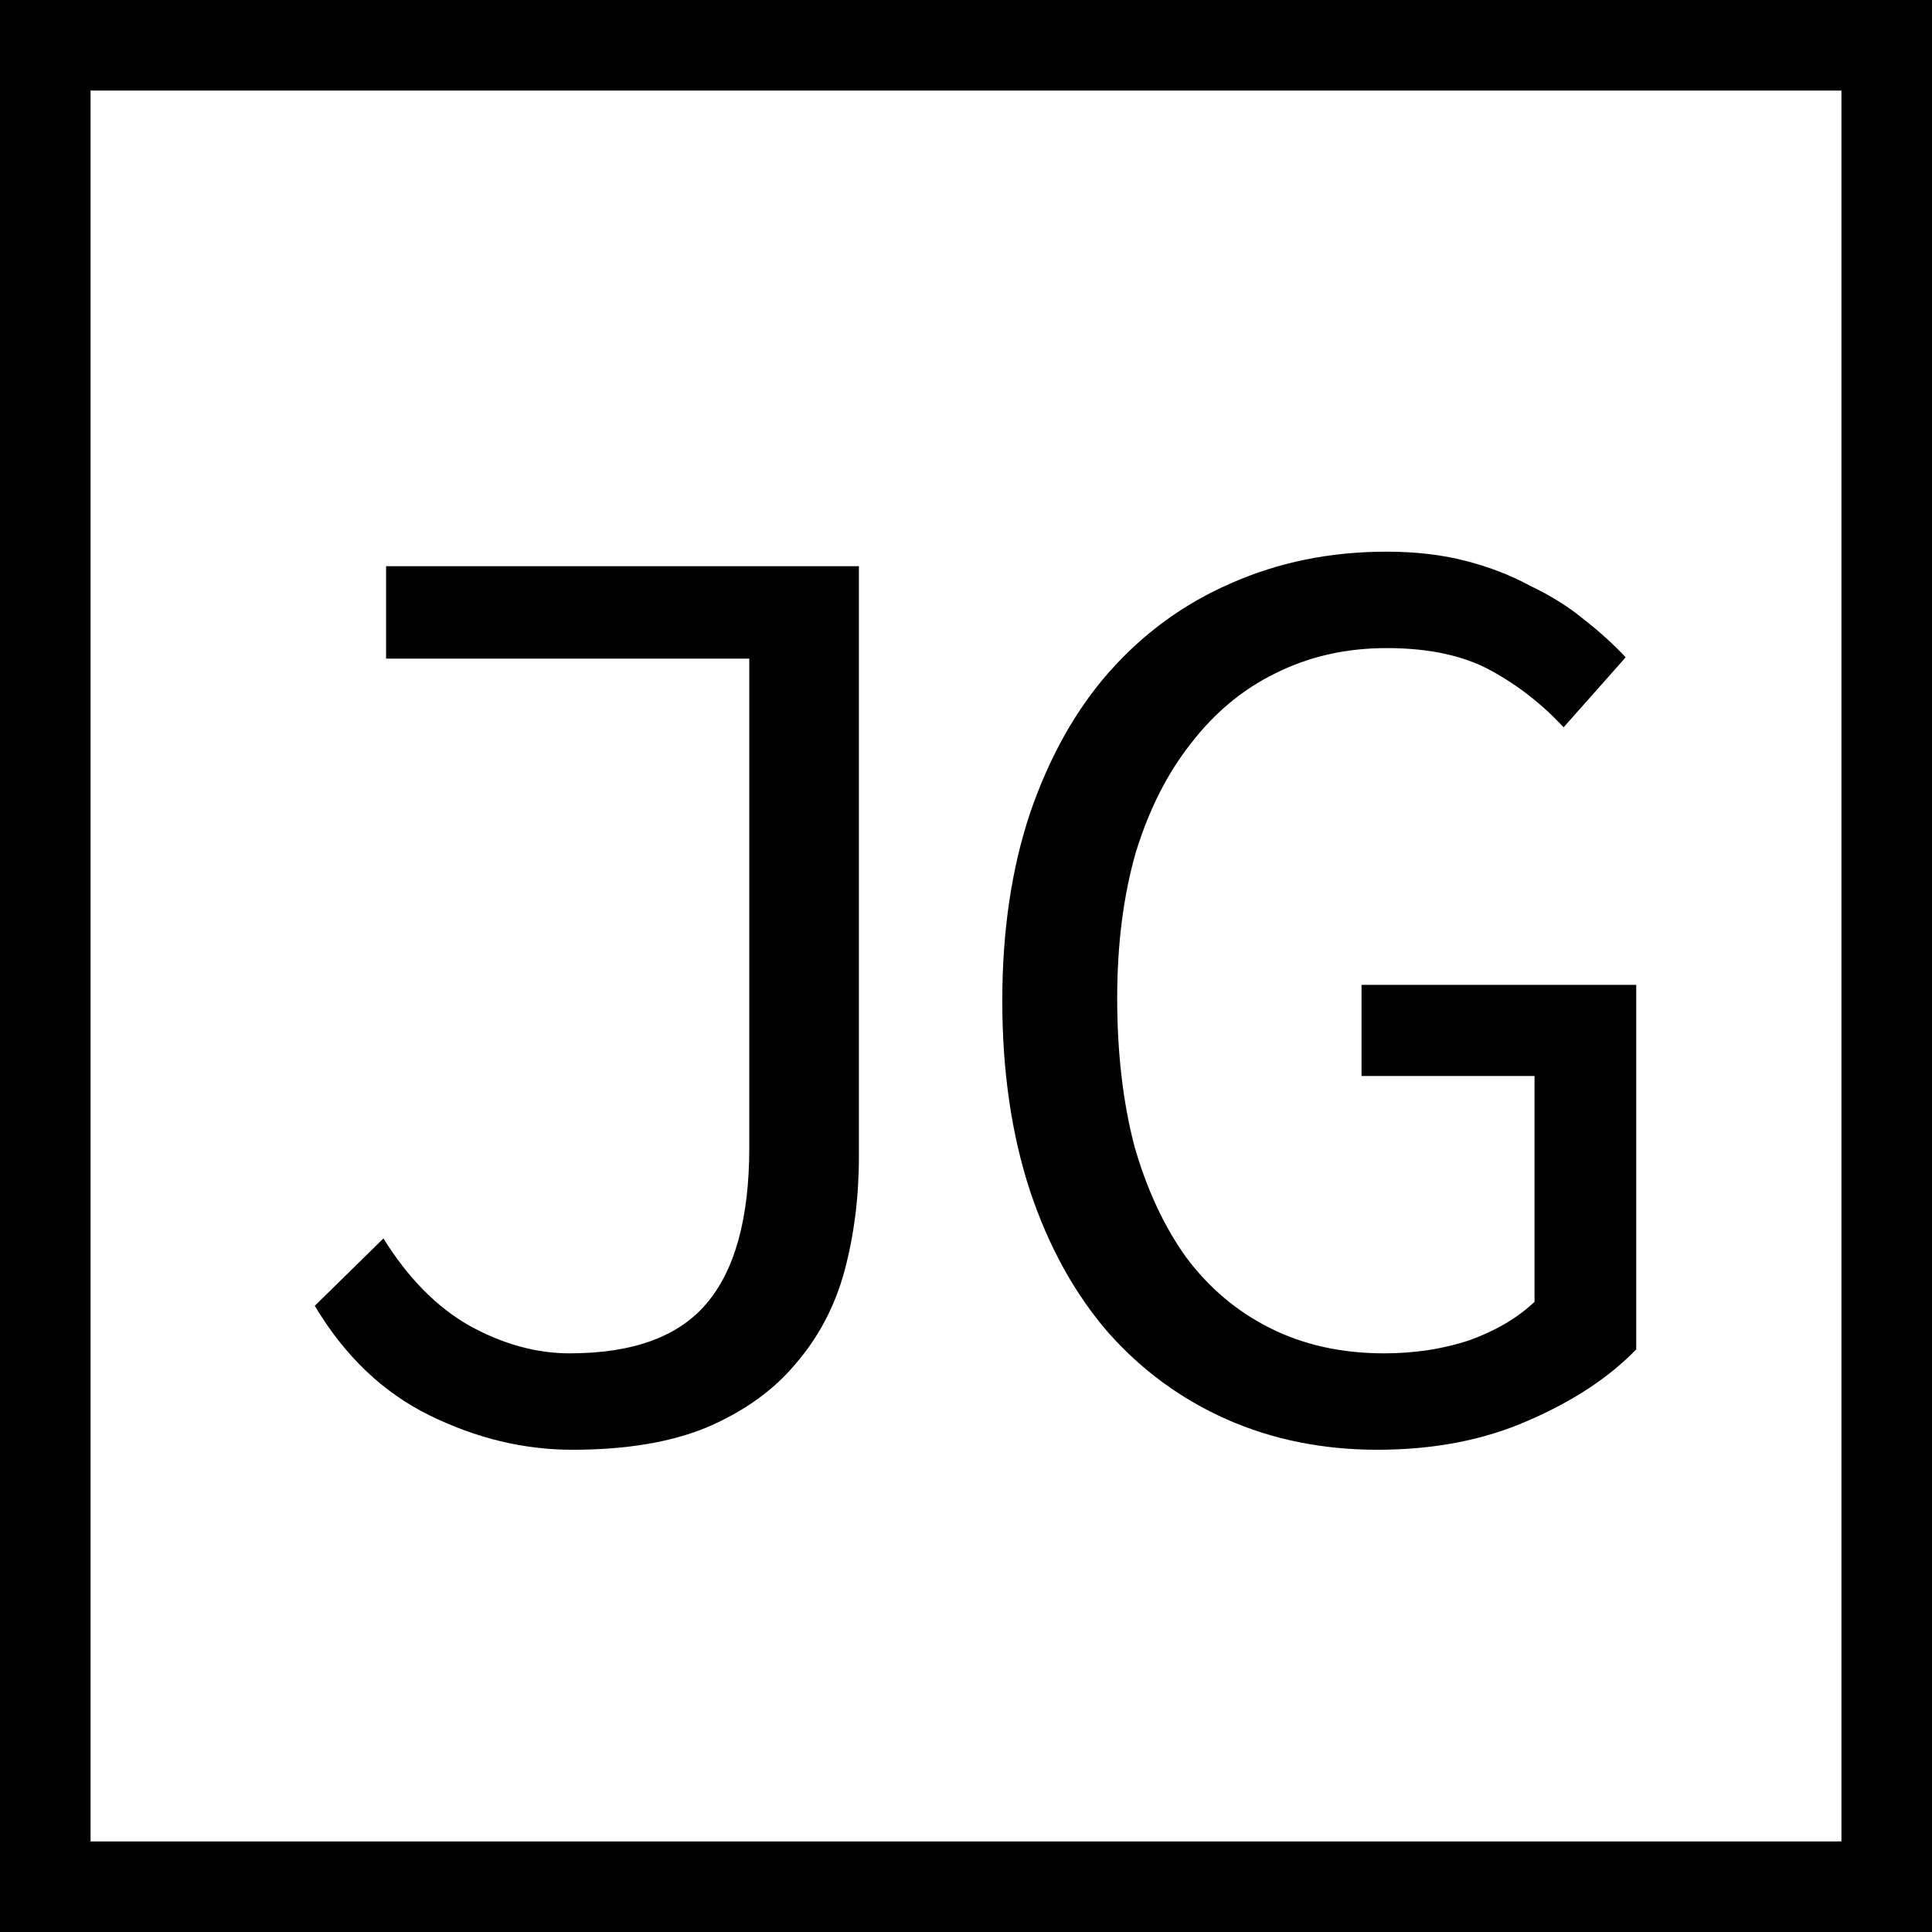
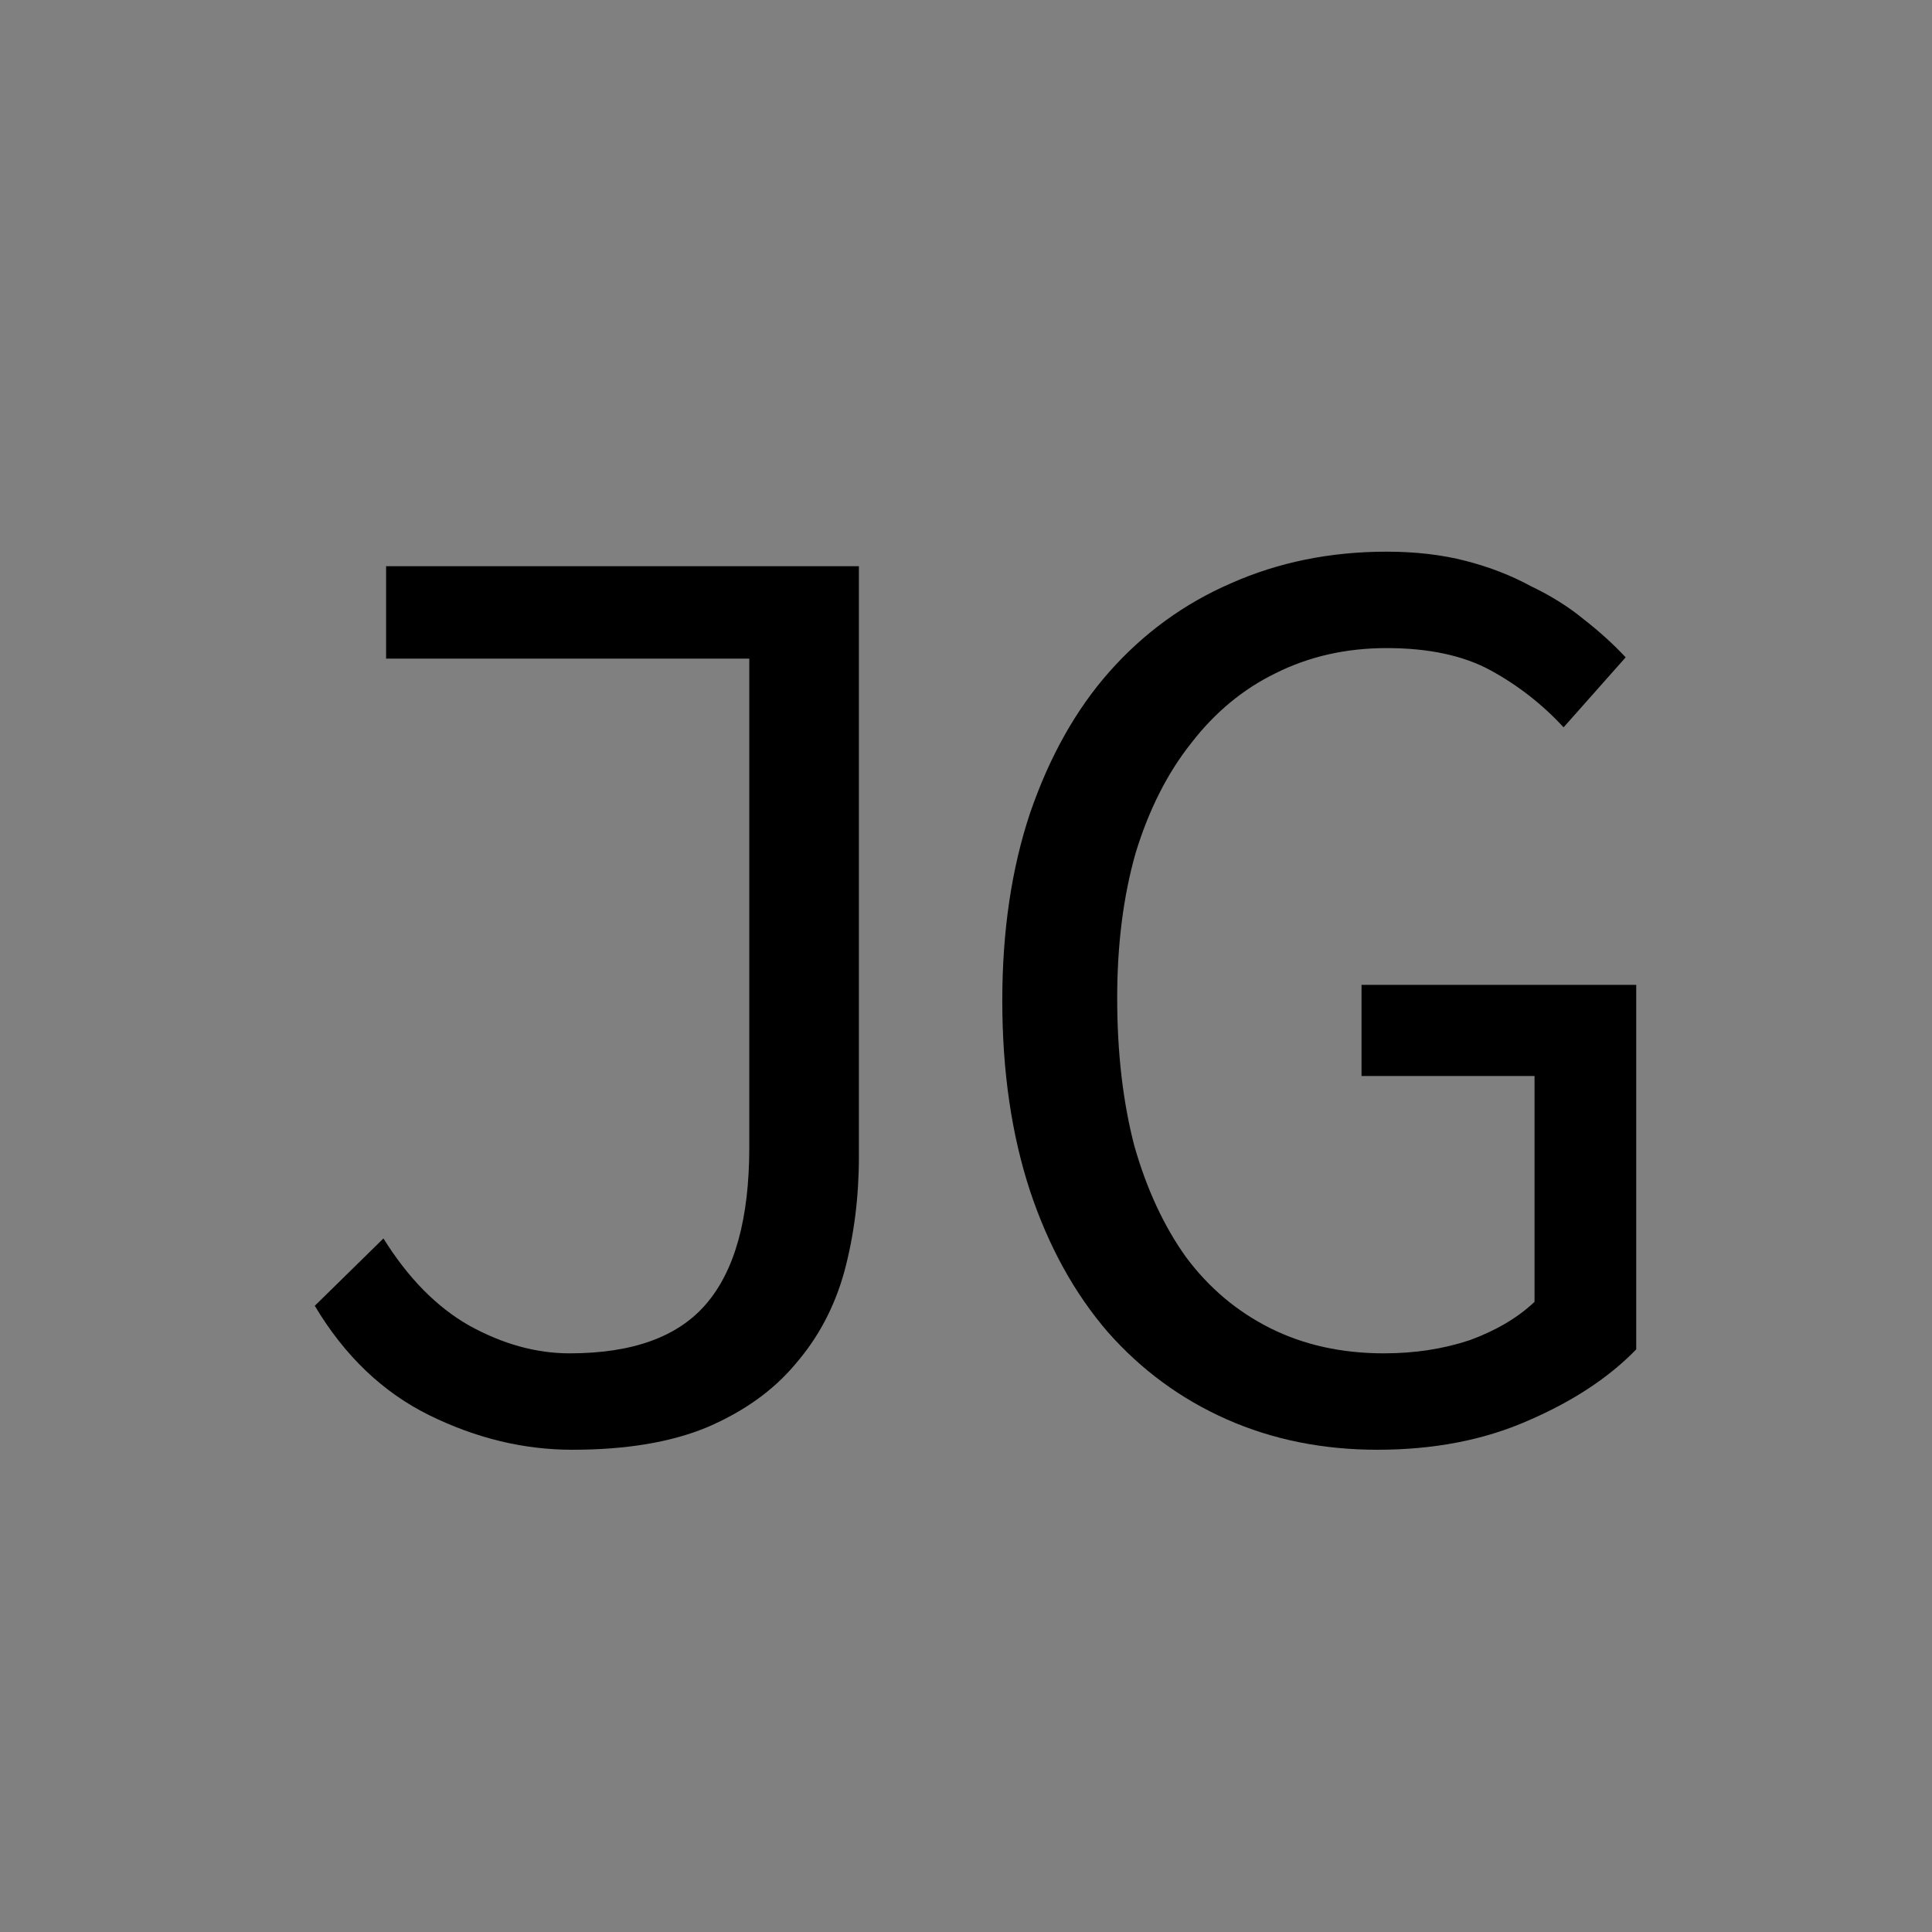
<svg xmlns="http://www.w3.org/2000/svg" width="512" height="512" viewBox="0 0 512 512" fill="none">
  <rect x="0" y="0" width="512" height="512" fill="#808080" stroke="none" />
-   <path d="M12 12H500V500H12V12Z" fill="white" stroke="black" stroke-width="24" />
  <path d="M365.018 384.2C350.552 384.2 337.252 381.517 325.118 376.15C312.985 370.783 302.485 363.083 293.618 353.05C284.752 342.783 277.868 330.3 272.968 315.6C268.068 300.667 265.618 283.867 265.618 265.2C265.618 246.767 268.068 230.2 272.968 215.5C278.102 200.567 285.102 188.083 293.968 178.05C303.068 167.783 313.802 159.967 326.168 154.6C338.768 149 352.535 146.2 367.468 146.2C375.168 146.2 382.168 147.017 388.468 148.65C394.768 150.283 400.485 152.5 405.618 155.3C410.985 157.867 415.652 160.783 419.618 164.05C423.818 167.317 427.552 170.7 430.818 174.2L414.368 192.75C408.768 186.683 402.352 181.667 395.118 177.7C387.885 173.733 378.668 171.75 367.468 171.75C356.735 171.75 346.935 173.967 338.068 178.4C329.435 182.6 321.968 188.783 315.668 196.95C309.368 204.883 304.468 214.567 300.968 226C297.702 237.433 296.068 250.267 296.068 264.5C296.068 278.967 297.585 292.033 300.618 303.7C303.885 315.133 308.435 324.933 314.268 333.1C320.335 341.267 327.802 347.567 336.668 352C345.535 356.433 355.568 358.65 366.768 358.65C374.935 358.65 382.518 357.483 389.518 355.15C396.518 352.583 402.235 349.2 406.668 345V285.15H360.818V261H433.618V357.6C426.385 365.067 416.818 371.367 404.918 376.5C393.252 381.633 379.952 384.2 365.018 384.2Z" fill="black" />
  <path d="M151.668 384.2C138.835 384.2 126.235 381.167 113.868 375.1C101.502 369.033 91.352 359.35 83.418 346.05L101.618 328.2C108.152 338.7 115.735 346.4 124.368 351.3C133.235 356.2 142.102 358.65 150.968 358.65C167.535 358.65 179.552 354.333 187.018 345.7C194.718 336.833 198.568 322.95 198.568 304.05V174.55H102.318V150.05H227.618V306.5C227.618 317.233 226.335 327.383 223.768 336.95C221.202 346.283 216.885 354.45 210.818 361.45C204.985 368.45 197.168 374.05 187.368 378.25C177.802 382.217 165.902 384.2 151.668 384.2Z" fill="black" />
</svg>